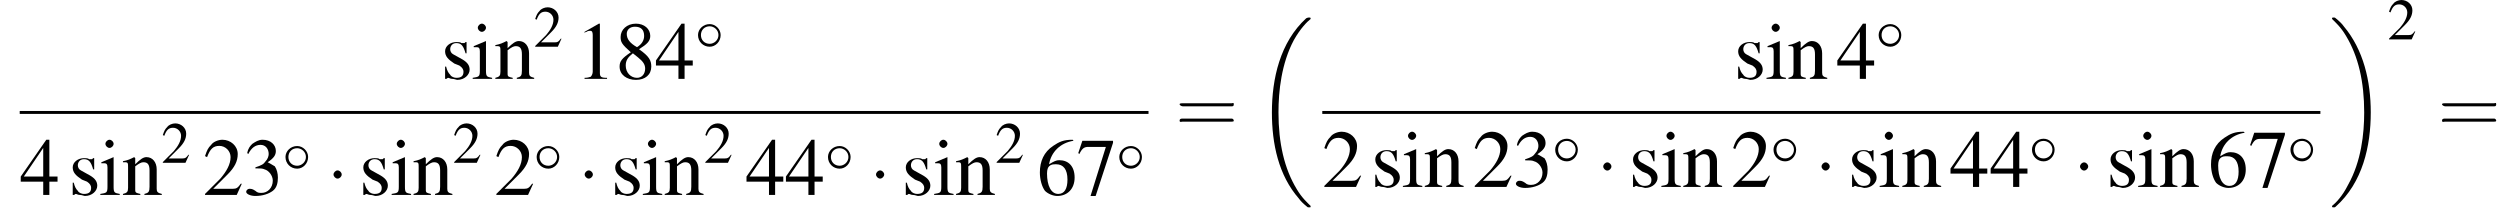
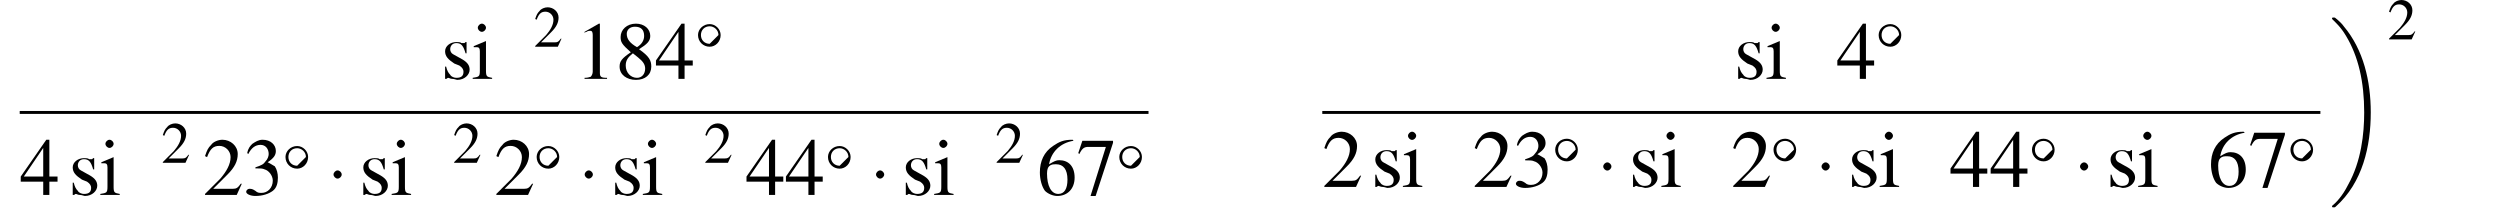
<svg xmlns="http://www.w3.org/2000/svg" xmlns:xlink="http://www.w3.org/1999/xlink" version="1.1" width="342.4pt" height="29.4pt" viewBox="65.4 80.6 342.4 29.4">
  <defs>
    <use id="g22-61" xlink:href="#g18-61" transform="scale(1.4)" />
-     <path id="g18-61" d="M5.5-2.6C5.6-2.6 5.7-2.6 5.7-2.8S5.6-2.9 5.5-2.9H.7C.6-2.9 .4-2.9 .4-2.8S.6-2.6 .7-2.6H5.5ZM5.5-1.1C5.6-1.1 5.7-1.1 5.7-1.2S5.6-1.4 5.5-1.4H.7C.6-1.4 .4-1.4 .4-1.2S.6-1.1 .7-1.1H5.5Z" />
-     <path id="g1-18" d="M7.6 25.5C7.6 25.5 7.6 25.5 7.6 25.4C7.2 25 6.4 24.3 5.7 23.1C4 20.3 3.2 16.8 3.2 12.6C3.2 9.7 3.6 5.9 5.3 2.7C6.2 1.1 7.1 .2 7.6-.2C7.6-.3 7.6-.3 7.6-.3C7.6-.4 7.5-.4 7.4-.4S7.2-.4 7-.3C3.4 3 2.3 8 2.3 12.6C2.3 16.9 3.2 21.2 6 24.4C6.2 24.7 6.6 25.1 7.1 25.5C7.2 25.6 7.2 25.6 7.4 25.6S7.6 25.6 7.6 25.5Z" />
    <path id="g1-19" d="M5.7 12.6C5.7 8.3 4.7 4 2 .8C1.8 .5 1.4 .1 .9-.3C.8-.4 .8-.4 .6-.4C.5-.4 .4-.4 .4-.3C.4-.3 .4-.2 .4-.2C.8 .2 1.6 .9 2.3 2.1C4 4.9 4.8 8.4 4.8 12.6C4.8 15.5 4.4 19.3 2.6 22.5C1.8 24.1 .9 25 .4 25.4C.4 25.5 .4 25.5 .4 25.5C.4 25.6 .5 25.6 .6 25.6C.8 25.6 .8 25.6 .9 25.5C4.6 22.2 5.7 17.2 5.7 12.6Z" />
    <use id="g17-50" xlink:href="#g8-50" />
    <use id="g21-49" xlink:href="#g8-49" transform="scale(1.4)" />
    <use id="g21-50" xlink:href="#g8-50" transform="scale(1.4)" />
    <use id="g21-51" xlink:href="#g8-51" transform="scale(1.4)" />
    <use id="g21-52" xlink:href="#g8-52" transform="scale(1.4)" />
    <use id="g21-54" xlink:href="#g8-54" transform="scale(1.4)" />
    <use id="g21-55" xlink:href="#g8-55" transform="scale(1.4)" />
    <use id="g21-56" xlink:href="#g8-56" transform="scale(1.4)" />
    <use id="g21-105" xlink:href="#g8-105" transform="scale(1.4)" />
    <use id="g21-110" xlink:href="#g8-110" transform="scale(1.4)" />
    <use id="g21-115" xlink:href="#g8-115" transform="scale(1.4)" />
    <path id="g8-49" d="M2.3-5.4L.9-4.6V-4.5C1-4.6 1.1-4.6 1.1-4.6C1.2-4.7 1.4-4.7 1.5-4.7C1.6-4.7 1.7-4.6 1.7-4.3V-.7C1.7-.5 1.6-.3 1.5-.2C1.4-.2 1.3-.1 .9-.1V0H3.1V-.1C2.5-.1 2.4-.2 2.4-.6V-5.4L2.3-5.4Z" />
    <path id="g8-50" d="M3.8-1.1L3.7-1.1C3.4-.7 3.3-.6 2.9-.6H1L2.4-2C3.1-2.7 3.4-3.3 3.4-4C3.4-4.8 2.7-5.4 1.9-5.4C1.5-5.4 1-5.2 .8-4.9C.5-4.6 .4-4.4 .2-3.8L.4-3.7C.7-4.5 1-4.8 1.6-4.8C2.2-4.8 2.7-4.3 2.7-3.7C2.7-3 2.3-2.3 1.7-1.6L.2-.1V0H3.3L3.8-1.1Z" />
    <path id="g8-51" d="M1.2-2.6C1.7-2.6 1.9-2.6 2.1-2.5C2.5-2.4 2.9-1.9 2.9-1.4C2.9-.7 2.4-.2 1.8-.2C1.6-.2 1.4-.2 1.2-.4C.9-.6 .8-.6 .6-.6C.5-.6 .3-.5 .3-.3C.3-.1 .7 .1 1.2 .1C1.9 .1 2.5-.1 2.9-.4S3.4-1.2 3.4-1.7C3.4-2.1 3.3-2.5 3.1-2.8C2.9-2.9 2.8-3 2.4-3.2C3-3.6 3.2-3.9 3.2-4.3C3.2-4.9 2.7-5.4 1.9-5.4C1.5-5.4 1.2-5.2 .9-5C.7-4.8 .5-4.6 .4-4.1L.5-4C.8-4.6 1.2-4.9 1.7-4.9C2.2-4.9 2.5-4.5 2.5-4C2.5-3.8 2.4-3.5 2.2-3.3C2-3 1.8-2.9 1.2-2.7V-2.6Z" />
    <path id="g8-52" d="M3.7-1.8H2.9V-5.4H2.6L.1-1.8V-1.3H2.3V0H2.9V-1.3H3.7V-1.8ZM2.3-1.8H.4L2.3-4.6V-1.8Z" />
    <path id="g8-54" d="M3.5-5.4C2.6-5.4 2.2-5.2 1.6-4.8C.7-4.2 .3-3.3 .3-2.2C.3-1.5 .5-.8 .8-.4C1.1-.1 1.6 .1 2 .1C3 .1 3.7-.6 3.7-1.7C3.7-2.8 3.1-3.4 2.2-3.4C1.9-3.4 1.7-3.3 1.2-3C1.4-4.2 2.3-5.1 3.6-5.3L3.5-5.4ZM1.9-3C2.6-3 3-2.5 3-1.5C3-.6 2.7-.1 2.1-.1C1.4-.1 1-.9 1-2.1C1-2.5 1.1-2.7 1.2-2.8C1.4-3 1.6-3 1.9-3Z" />
    <path id="g8-55" d="M3.6-5.3H.6L.2-4.1L.3-4C.6-4.6 .8-4.7 1.2-4.7H2.9L1.4 .1H1.9L3.6-5.1V-5.3Z" />
    <path id="g8-56" d="M2.3-2.9C3.1-3.4 3.4-3.7 3.4-4.2C3.4-4.9 2.8-5.4 2-5.4C1.1-5.4 .5-4.8 .5-4.1C.5-3.6 .6-3.4 1.5-2.6C.6-2 .4-1.7 .4-1.2C.4-.4 1.1 .1 2 .1C2.9 .1 3.5-.4 3.5-1.2C3.5-1.8 3.3-2.2 2.3-2.9ZM2.2-2.1C2.7-1.7 2.9-1.4 2.9-1C2.9-.5 2.6-.1 2.1-.1C1.5-.1 1-.6 1-1.3C1-1.8 1.2-2.1 1.7-2.5L2.2-2.1ZM2.1-3.1C1.4-3.5 1.1-3.9 1.1-4.4C1.1-4.8 1.4-5.1 1.9-5.1C2.5-5.1 2.8-4.8 2.8-4.2C2.8-3.8 2.6-3.4 2.1-3.1C2.1-3.1 2.1-3.1 2.1-3.1Z" />
    <path id="g8-105" d="M1.4-3.7L.2-3.2V-3.1L.2-3.1C.3-3.1 .4-3.1 .5-3.1C.7-3.1 .8-3 .8-2.7V-.8C.8-.2 .7-.2 .1-.1V0H2V-.1C1.5-.2 1.4-.2 1.4-.8V-3.6L1.4-3.7ZM1-5.4C.8-5.4 .6-5.2 .6-5S.8-4.6 1-4.6C1.2-4.6 1.4-4.8 1.4-5C1.4-5.2 1.2-5.4 1-5.4Z" />
-     <path id="g8-110" d="M.1-3.2C.2-3.2 .3-3.2 .3-3.2C.6-3.2 .6-3.1 .6-2.7V-.7C.6-.3 .5-.2 .1-.1V0H1.8V-.1C1.4-.2 1.3-.2 1.3-.5V-2.8C1.7-3.1 1.9-3.2 2.1-3.2C2.5-3.2 2.7-3 2.7-2.4V-.8C2.7-.3 2.6-.2 2.2-.1V0H3.9V-.1C3.5-.2 3.4-.3 3.4-.6V-2.5C3.4-3.2 3-3.7 2.4-3.7C2.1-3.7 1.8-3.5 1.3-3V-3.6L1.2-3.7C.8-3.5 .6-3.4 .1-3.3V-3.2Z" />
    <path id="g8-115" d="M2.5-2.5L2.5-3.6H2.4L2.4-3.6C2.3-3.5 2.3-3.5 2.3-3.5C2.2-3.5 2.1-3.5 2-3.5C1.9-3.6 1.7-3.6 1.5-3.6C.9-3.6 .4-3.2 .4-2.7C.4-2.2 .7-1.9 1.3-1.5L1.8-1.3C2.1-1.1 2.2-.9 2.2-.7C2.2-.3 2-.1 1.5-.1C1.3-.1 1-.2 .9-.4C.7-.6 .6-.8 .5-1.2H.4V0H.5C.6 0 .6-.1 .7-.1C.8-.1 .9 0 1.1 0C1.3 0 1.5 .1 1.6 .1C2.3 .1 2.8-.4 2.8-.9C2.8-1.3 2.6-1.6 2.1-1.9L1.2-2.4C1-2.5 .9-2.7 .9-2.9C.9-3.2 1.1-3.5 1.5-3.5C2-3.5 2.2-3.2 2.4-2.5H2.5Z" />
    <use id="g11-0" xlink:href="#g6-0" transform="scale(1.4)" />
    <use id="g11-1" xlink:href="#g6-1" transform="scale(1.4)" />
    <path id="g6-0" d="M5.2-1.8C5.4-1.8 5.5-1.8 5.5-2S5.4-2.1 5.2-2.1H.9C.8-2.1 .7-2.1 .7-2S.8-1.8 .9-1.8H5.2Z" />
    <path id="g6-1" d="M1.5-2C1.5-2.2 1.3-2.4 1.1-2.4S.7-2.2 .7-2S.9-1.6 1.1-1.6S1.5-1.8 1.5-2Z" />
-     <path id="g6-14" d="M3.5-2C3.5-2.8 2.8-3.5 2-3.5C1.1-3.5 .4-2.8 .4-2C.4-1.1 1.1-.4 2-.4C2.8-.4 3.5-1.1 3.5-2ZM2-.8C1.3-.8 .8-1.3 .8-2S1.3-3.2 2-3.2C2.6-3.2 3.2-2.7 3.2-2S2.6-.8 2-.8Z" />
+     <path id="g6-14" d="M3.5-2C3.5-2.8 2.8-3.5 2-3.5C1.1-3.5 .4-2.8 .4-2C.4-1.1 1.1-.4 2-.4C2.8-.4 3.5-1.1 3.5-2ZM2-.8C1.3-.8 .8-1.3 .8-2S1.3-3.2 2-3.2C2.6-3.2 3.2-2.7 3.2-2Z" />
  </defs>
  <g id="page1">
    <use x="125.8" y="91.4" xlink:href="#g21-115" />
    <use x="130" y="91.4" xlink:href="#g21-105" />
    <use x="133.1" y="91.4" xlink:href="#g21-110" />
    <use x="138.5" y="87" xlink:href="#g17-50" />
    <use x="144.2" y="91.4" xlink:href="#g21-49" />
    <use x="149.7" y="91.4" xlink:href="#g21-56" />
    <use x="155.1" y="91.4" xlink:href="#g21-52" />
    <use x="160.6" y="87.4" xlink:href="#g6-14" />
    <rect x="68.1" y="95.8" height=".4" width="154.6" />
    <use x="68.1" y="107.3" xlink:href="#g21-52" />
    <use x="74.8" y="107.3" xlink:href="#g21-115" />
    <use x="79" y="107.3" xlink:href="#g21-105" />
    <use x="82.1" y="107.3" xlink:href="#g21-110" />
    <use x="87.5" y="102.9" xlink:href="#g17-50" />
    <use x="93.2" y="107.3" xlink:href="#g21-50" />
    <use x="98.7" y="107.3" xlink:href="#g21-51" />
    <use x="104.1" y="104.1" xlink:href="#g6-14" />
    <use x="110.1" y="107.3" xlink:href="#g11-1" />
    <use x="114.6" y="107.3" xlink:href="#g21-115" />
    <use x="118.9" y="107.3" xlink:href="#g21-105" />
    <use x="121.9" y="107.3" xlink:href="#g21-110" />
    <use x="127.4" y="102.9" xlink:href="#g17-50" />
    <use x="133.1" y="107.3" xlink:href="#g21-50" />
    <use x="138.5" y="104.1" xlink:href="#g6-14" />
    <use x="144.5" y="107.3" xlink:href="#g11-1" />
    <use x="149.1" y="107.3" xlink:href="#g21-115" />
    <use x="153.3" y="107.3" xlink:href="#g21-105" />
    <use x="156.3" y="107.3" xlink:href="#g21-110" />
    <use x="161.8" y="102.9" xlink:href="#g17-50" />
    <use x="167.5" y="107.3" xlink:href="#g21-52" />
    <use x="172.9" y="107.3" xlink:href="#g21-52" />
    <use x="178.4" y="104.1" xlink:href="#g6-14" />
    <use x="184.4" y="107.3" xlink:href="#g11-1" />
    <use x="188.9" y="107.3" xlink:href="#g21-115" />
    <use x="193.2" y="107.3" xlink:href="#g21-105" />
    <use x="196.2" y="107.3" xlink:href="#g21-110" />
    <use x="201.7" y="102.9" xlink:href="#g17-50" />
    <use x="207.4" y="107.3" xlink:href="#g21-54" />
    <use x="212.8" y="107.3" xlink:href="#g21-55" />
    <use x="218.3" y="104.1" xlink:href="#g6-14" />
    <use x="226.4" y="98.8" xlink:href="#g22-61" />
    <use x="237.3" y="83.4" xlink:href="#g1-18" />
    <use x="302.9" y="91.4" xlink:href="#g21-115" />
    <use x="307.2" y="91.4" xlink:href="#g21-105" />
    <use x="310.2" y="91.4" xlink:href="#g21-110" />
    <use x="316.9" y="91.4" xlink:href="#g21-52" />
    <use x="322.3" y="87.4" xlink:href="#g6-14" />
    <rect x="246.5" y="95.8" height=".4" width="136.7" />
    <use x="246.5" y="106.2" xlink:href="#g21-50" />
    <use x="253.2" y="106.2" xlink:href="#g21-115" />
    <use x="257.4" y="106.2" xlink:href="#g21-105" />
    <use x="260.4" y="106.2" xlink:href="#g21-110" />
    <use x="267.1" y="106.2" xlink:href="#g21-50" />
    <use x="272.6" y="106.2" xlink:href="#g21-51" />
    <use x="278" y="103.1" xlink:href="#g6-14" />
    <use x="284" y="106.2" xlink:href="#g11-1" />
    <use x="288.5" y="106.2" xlink:href="#g21-115" />
    <use x="292.8" y="106.2" xlink:href="#g21-105" />
    <use x="295.8" y="106.2" xlink:href="#g21-110" />
    <use x="302.5" y="106.2" xlink:href="#g21-50" />
    <use x="307.9" y="103.1" xlink:href="#g6-14" />
    <use x="313.9" y="106.2" xlink:href="#g11-1" />
    <use x="318.5" y="106.2" xlink:href="#g21-115" />
    <use x="322.7" y="106.2" xlink:href="#g21-105" />
    <use x="325.8" y="106.2" xlink:href="#g21-110" />
    <use x="332.4" y="106.2" xlink:href="#g21-52" />
    <use x="337.9" y="106.2" xlink:href="#g21-52" />
    <use x="343.3" y="103.1" xlink:href="#g6-14" />
    <use x="349.3" y="106.2" xlink:href="#g11-1" />
    <use x="353.9" y="106.2" xlink:href="#g21-115" />
    <use x="358.1" y="106.2" xlink:href="#g21-105" />
    <use x="361.1" y="106.2" xlink:href="#g21-110" />
    <use x="367.8" y="106.2" xlink:href="#g21-54" />
    <use x="373.3" y="106.2" xlink:href="#g21-55" />
    <use x="378.7" y="103.1" xlink:href="#g6-14" />
    <use x="384.4" y="83.4" xlink:href="#g1-19" />
    <use x="392.4" y="86" xlink:href="#g17-50" />
    <use x="399.3" y="98.8" xlink:href="#g22-61" />
  </g>
</svg>